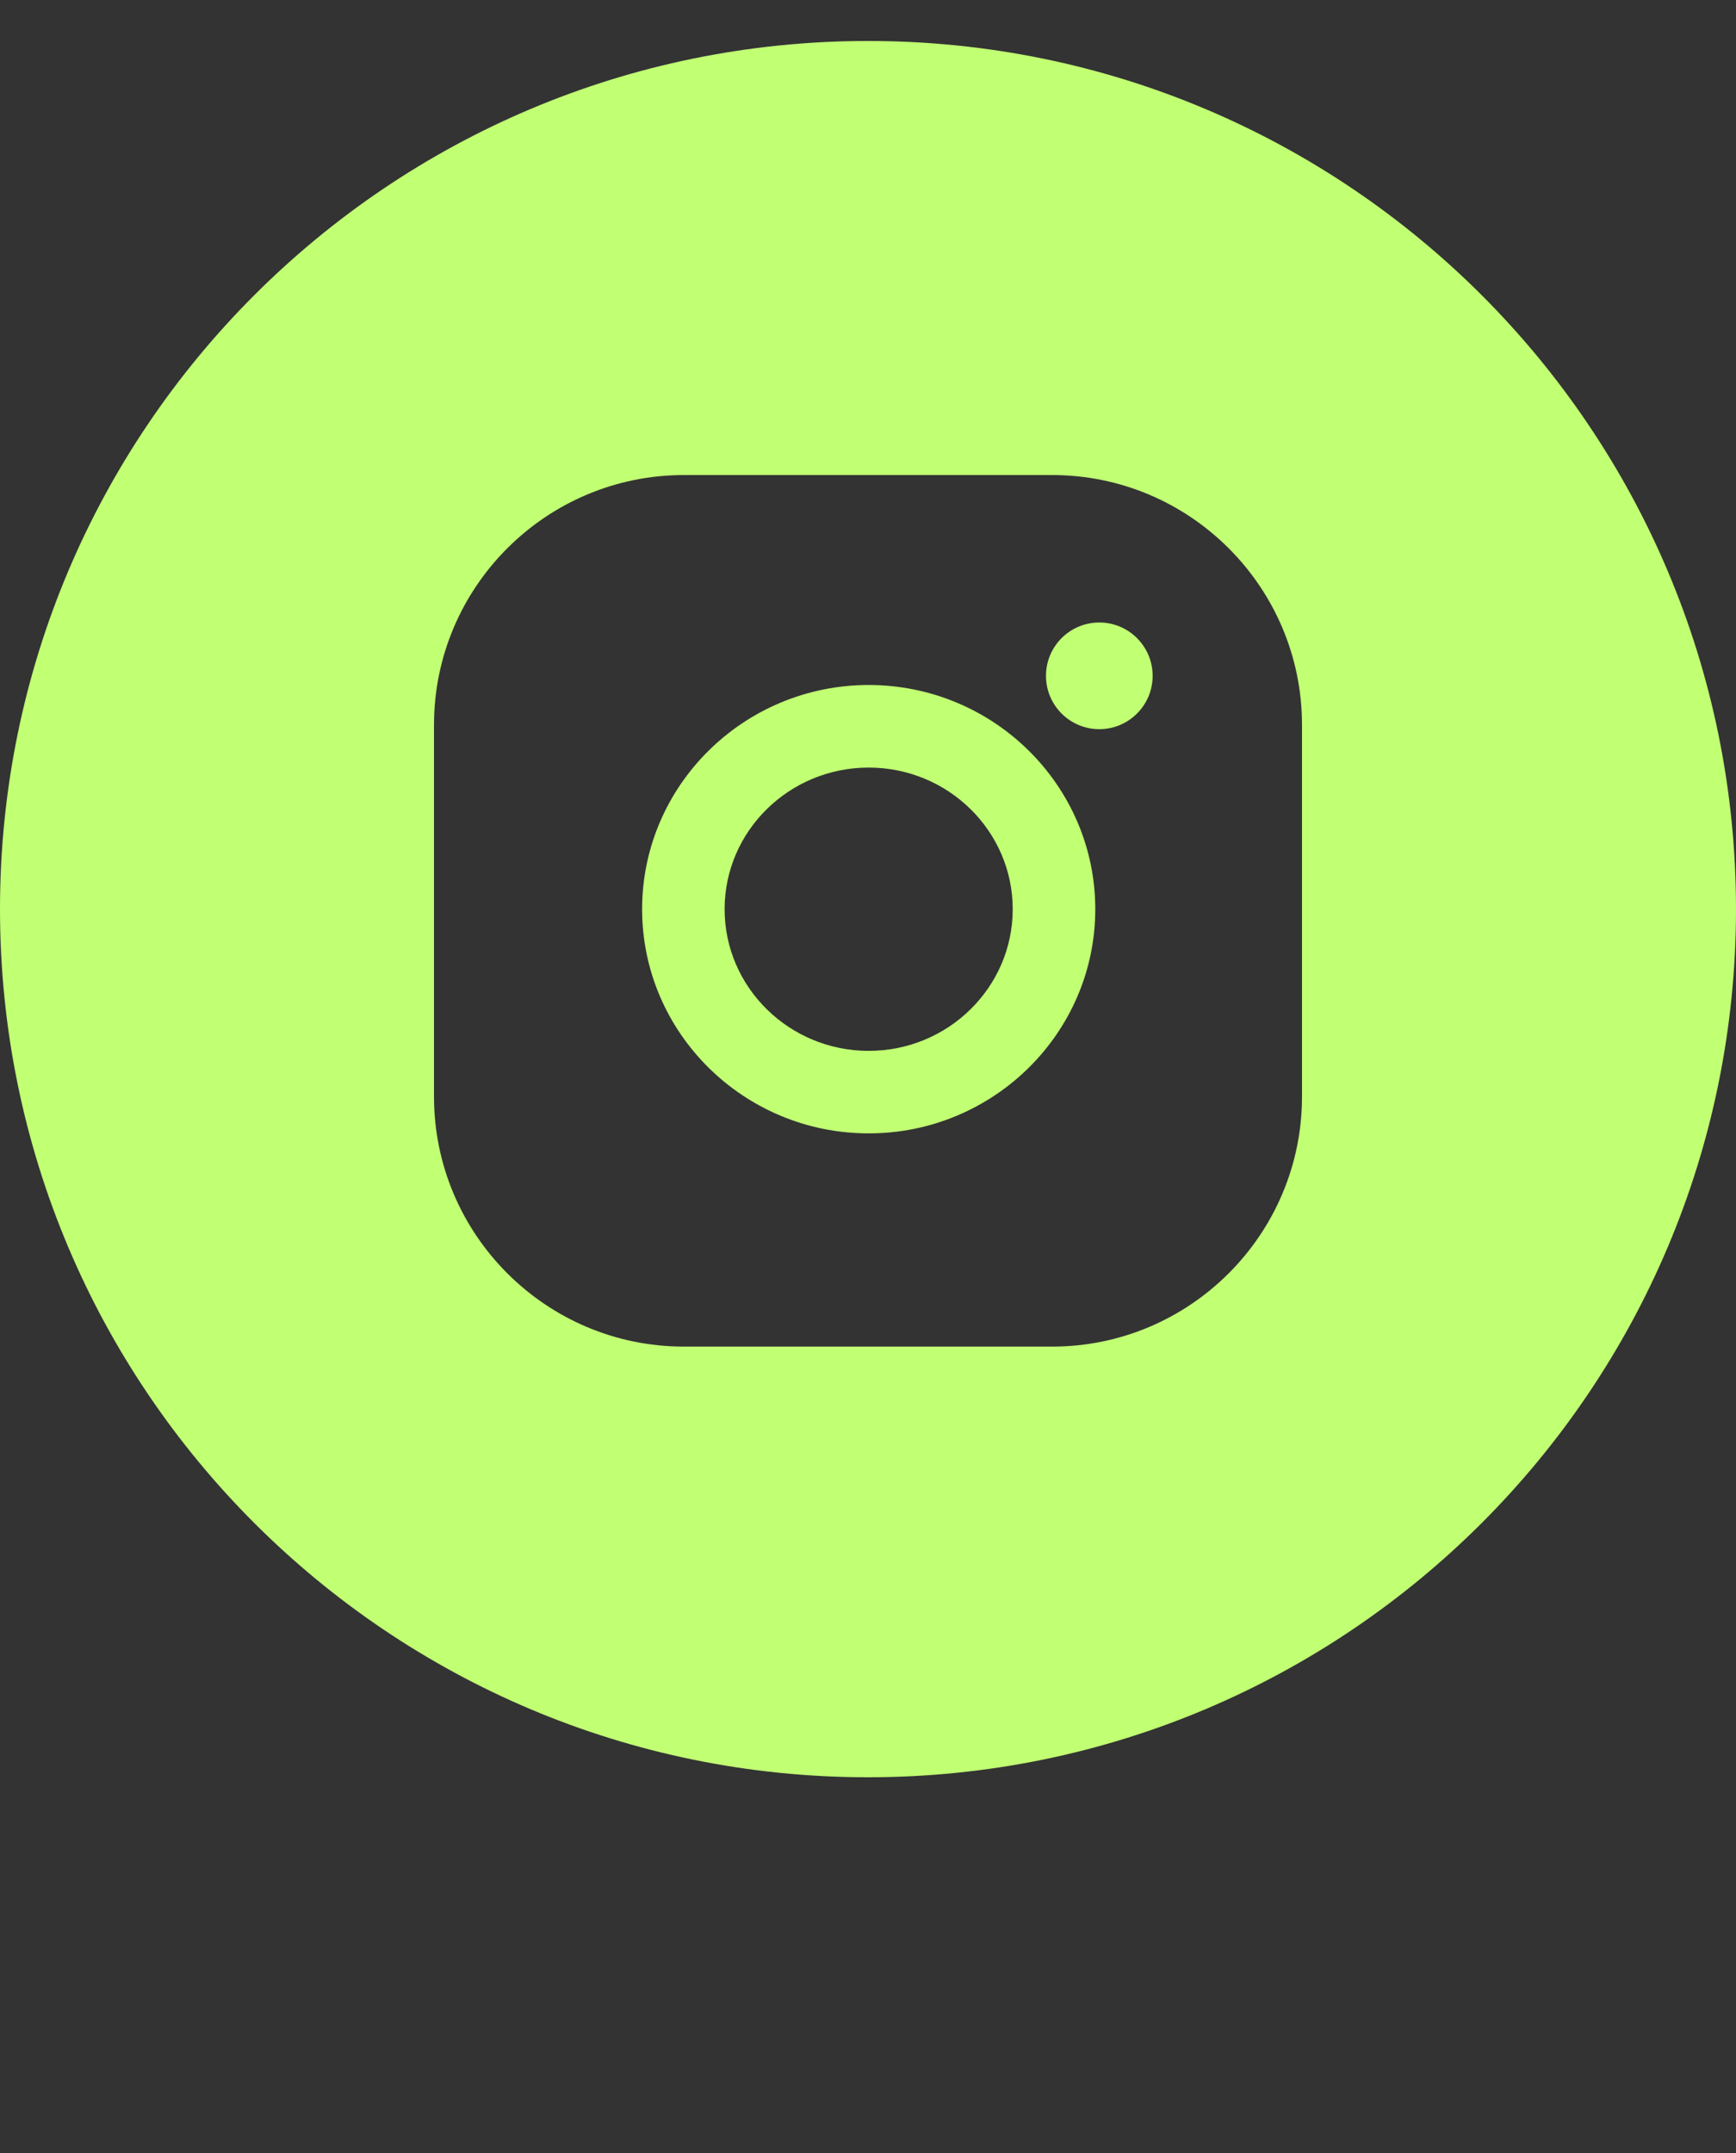
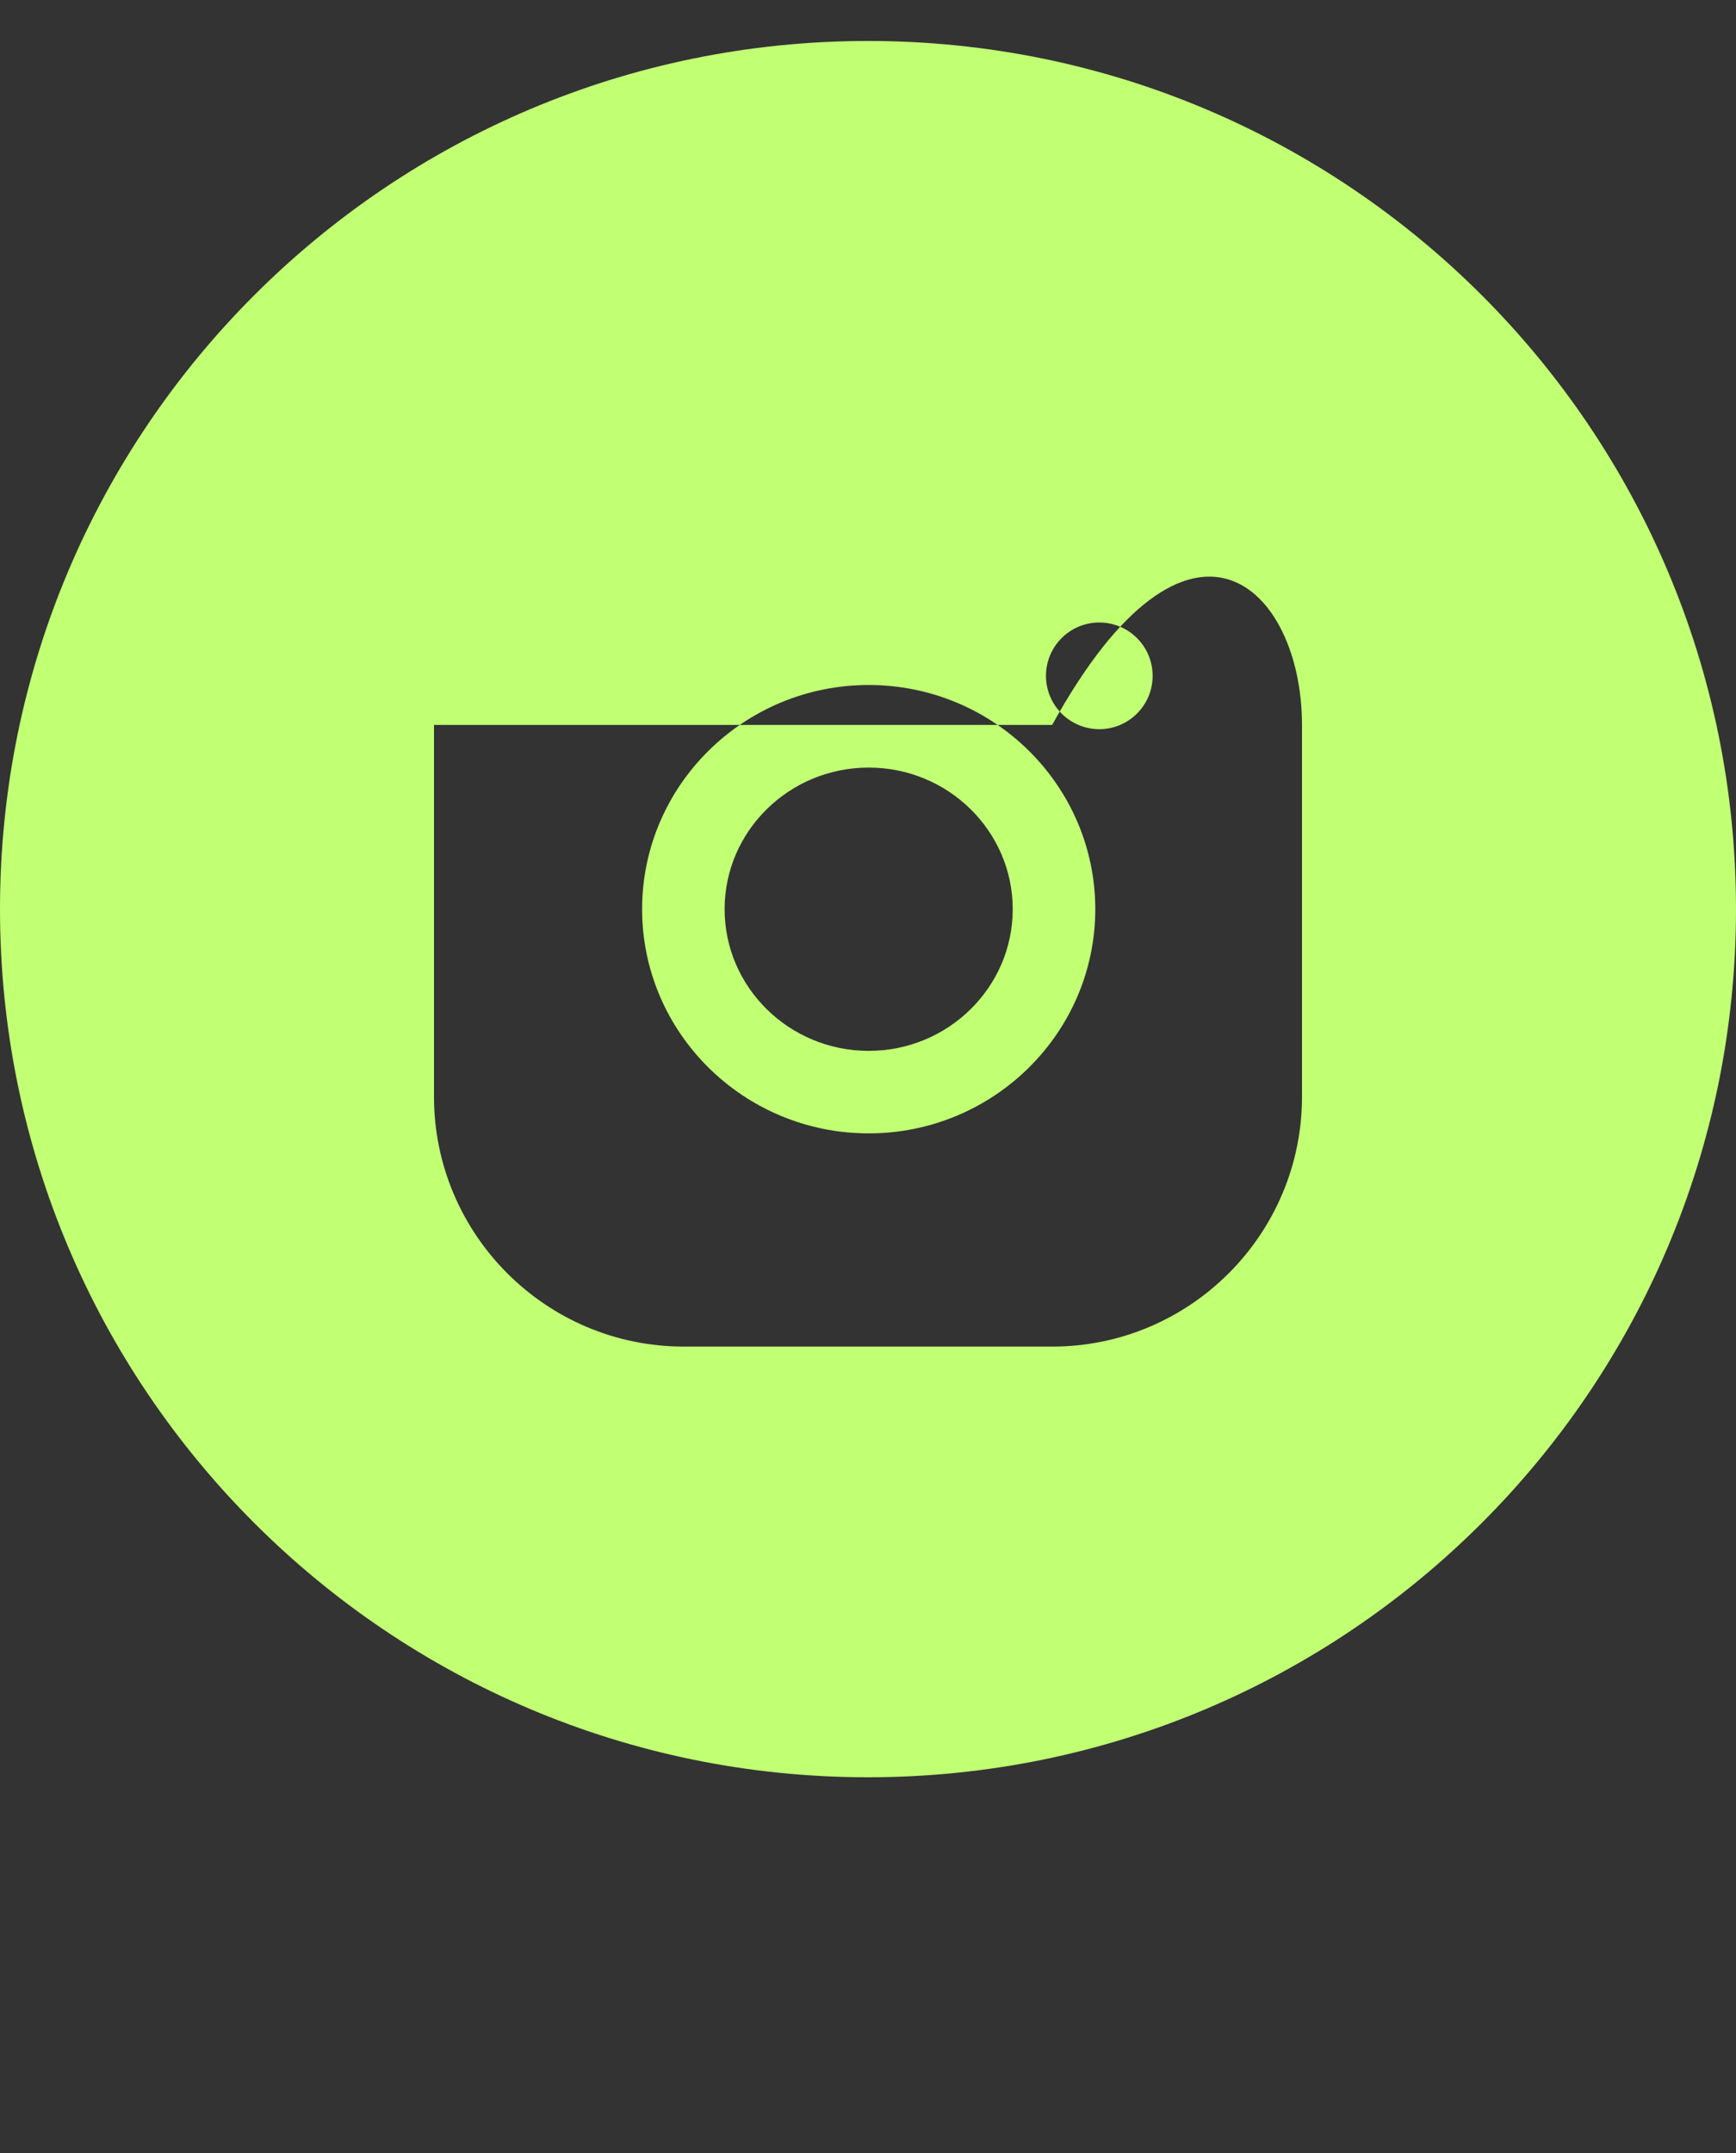
<svg xmlns="http://www.w3.org/2000/svg" width="25" height="31" viewBox="0 0 25 31" fill="none">
  <rect x="0" y="0" width="25" height="31" fill="#333333" stroke="none" />
-   <path fill-rule="evenodd" clip-rule="evenodd" d="M12.5 25.59C19.404 25.59 25 19.993 25 13.09C25 6.186 19.404 0.59 12.5 0.59C5.596 0.59 0 6.186 0 13.09C0 19.993 5.596 25.59 12.5 25.59ZM6.25 10.438C6.25 8.454 7.864 6.84 9.848 6.84H15.152C17.136 6.84 18.75 8.454 18.75 10.438V15.79C18.75 17.774 17.136 19.389 15.152 19.389H9.848C7.864 19.389 6.25 17.774 6.25 15.79V10.438ZM9.247 13.091C9.247 11.311 10.711 9.863 12.51 9.863C14.309 9.863 15.773 11.311 15.773 13.091C15.773 14.871 14.309 16.319 12.51 16.319C10.711 16.319 9.247 14.871 9.247 13.091ZM10.435 13.091C10.435 14.216 11.366 15.131 12.51 15.131C13.654 15.131 14.584 14.216 14.584 13.091C14.584 11.966 13.654 11.052 12.51 11.052C11.366 11.052 10.435 11.966 10.435 13.091ZM15.831 10.499C16.255 10.499 16.599 10.155 16.599 9.731C16.599 9.307 16.255 8.963 15.831 8.963C15.407 8.963 15.063 9.307 15.063 9.731C15.063 10.155 15.407 10.499 15.831 10.499Z" fill="#C1FF73" />
+   <path fill-rule="evenodd" clip-rule="evenodd" d="M12.5 25.59C19.404 25.59 25 19.993 25 13.09C25 6.186 19.404 0.59 12.5 0.59C5.596 0.59 0 6.186 0 13.09C0 19.993 5.596 25.59 12.5 25.59ZM6.25 10.438H15.152C17.136 6.84 18.75 8.454 18.75 10.438V15.79C18.75 17.774 17.136 19.389 15.152 19.389H9.848C7.864 19.389 6.25 17.774 6.25 15.79V10.438ZM9.247 13.091C9.247 11.311 10.711 9.863 12.51 9.863C14.309 9.863 15.773 11.311 15.773 13.091C15.773 14.871 14.309 16.319 12.51 16.319C10.711 16.319 9.247 14.871 9.247 13.091ZM10.435 13.091C10.435 14.216 11.366 15.131 12.51 15.131C13.654 15.131 14.584 14.216 14.584 13.091C14.584 11.966 13.654 11.052 12.51 11.052C11.366 11.052 10.435 11.966 10.435 13.091ZM15.831 10.499C16.255 10.499 16.599 10.155 16.599 9.731C16.599 9.307 16.255 8.963 15.831 8.963C15.407 8.963 15.063 9.307 15.063 9.731C15.063 10.155 15.407 10.499 15.831 10.499Z" fill="#C1FF73" />
</svg>